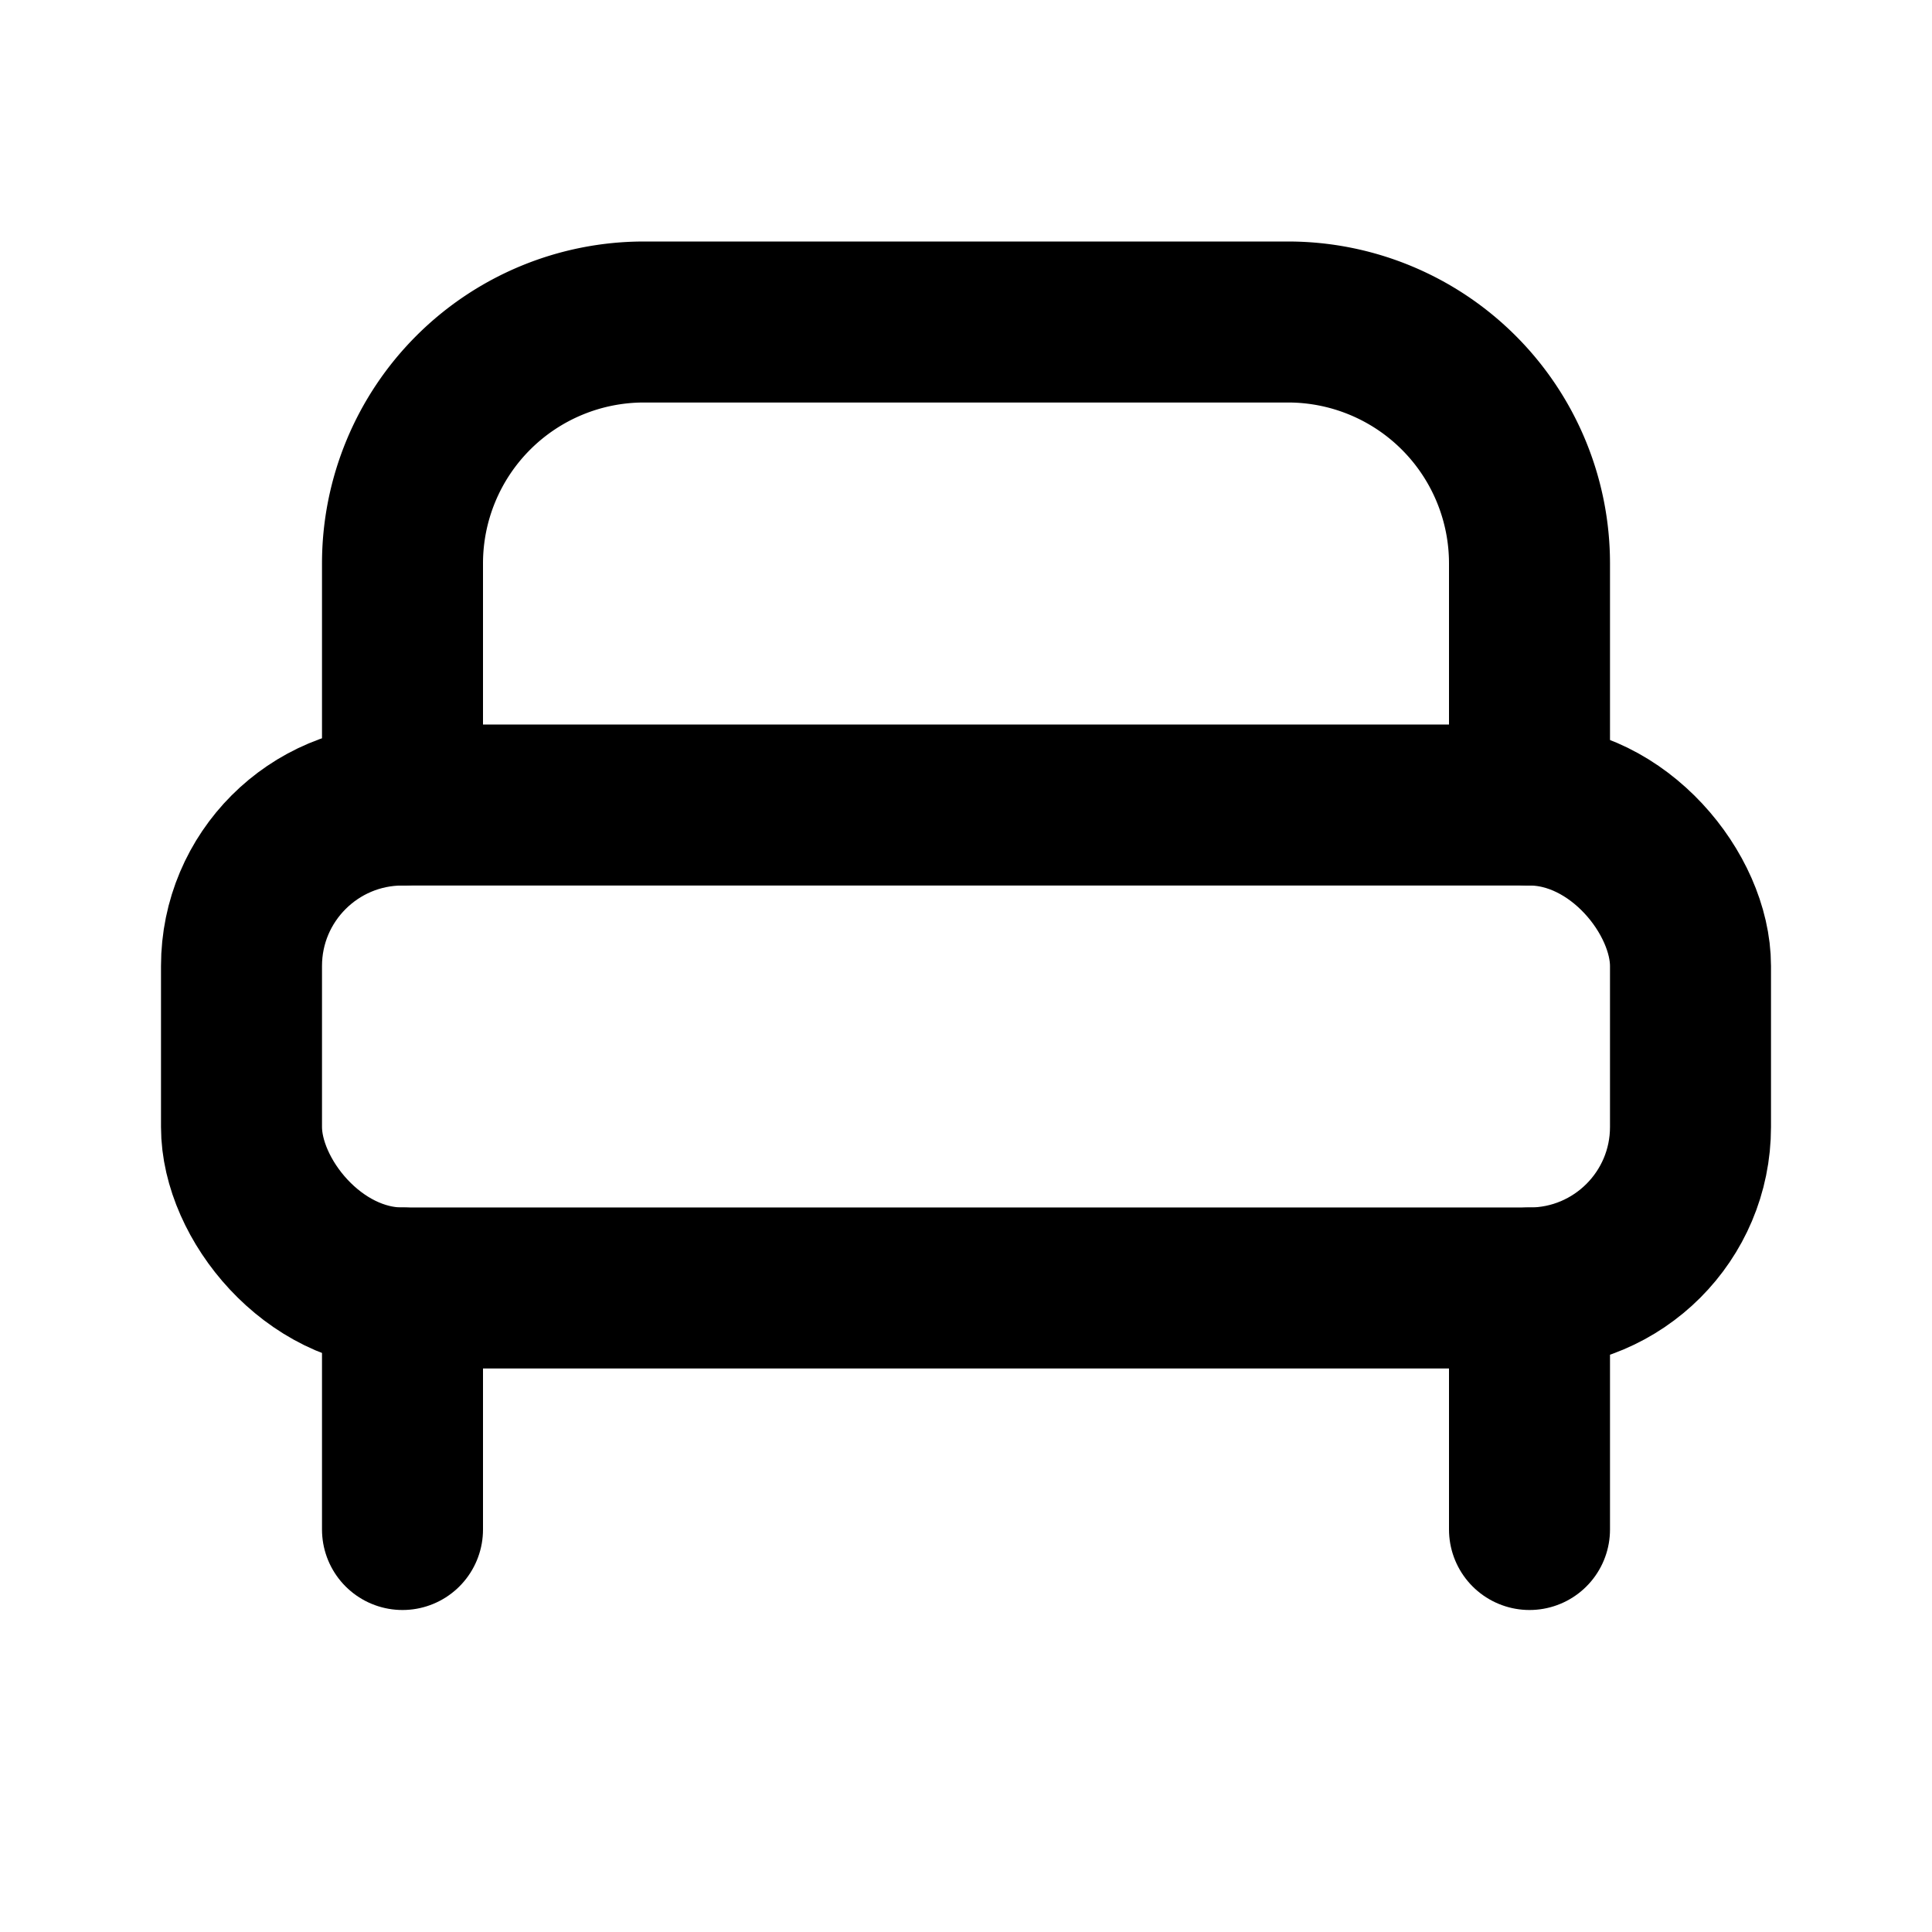
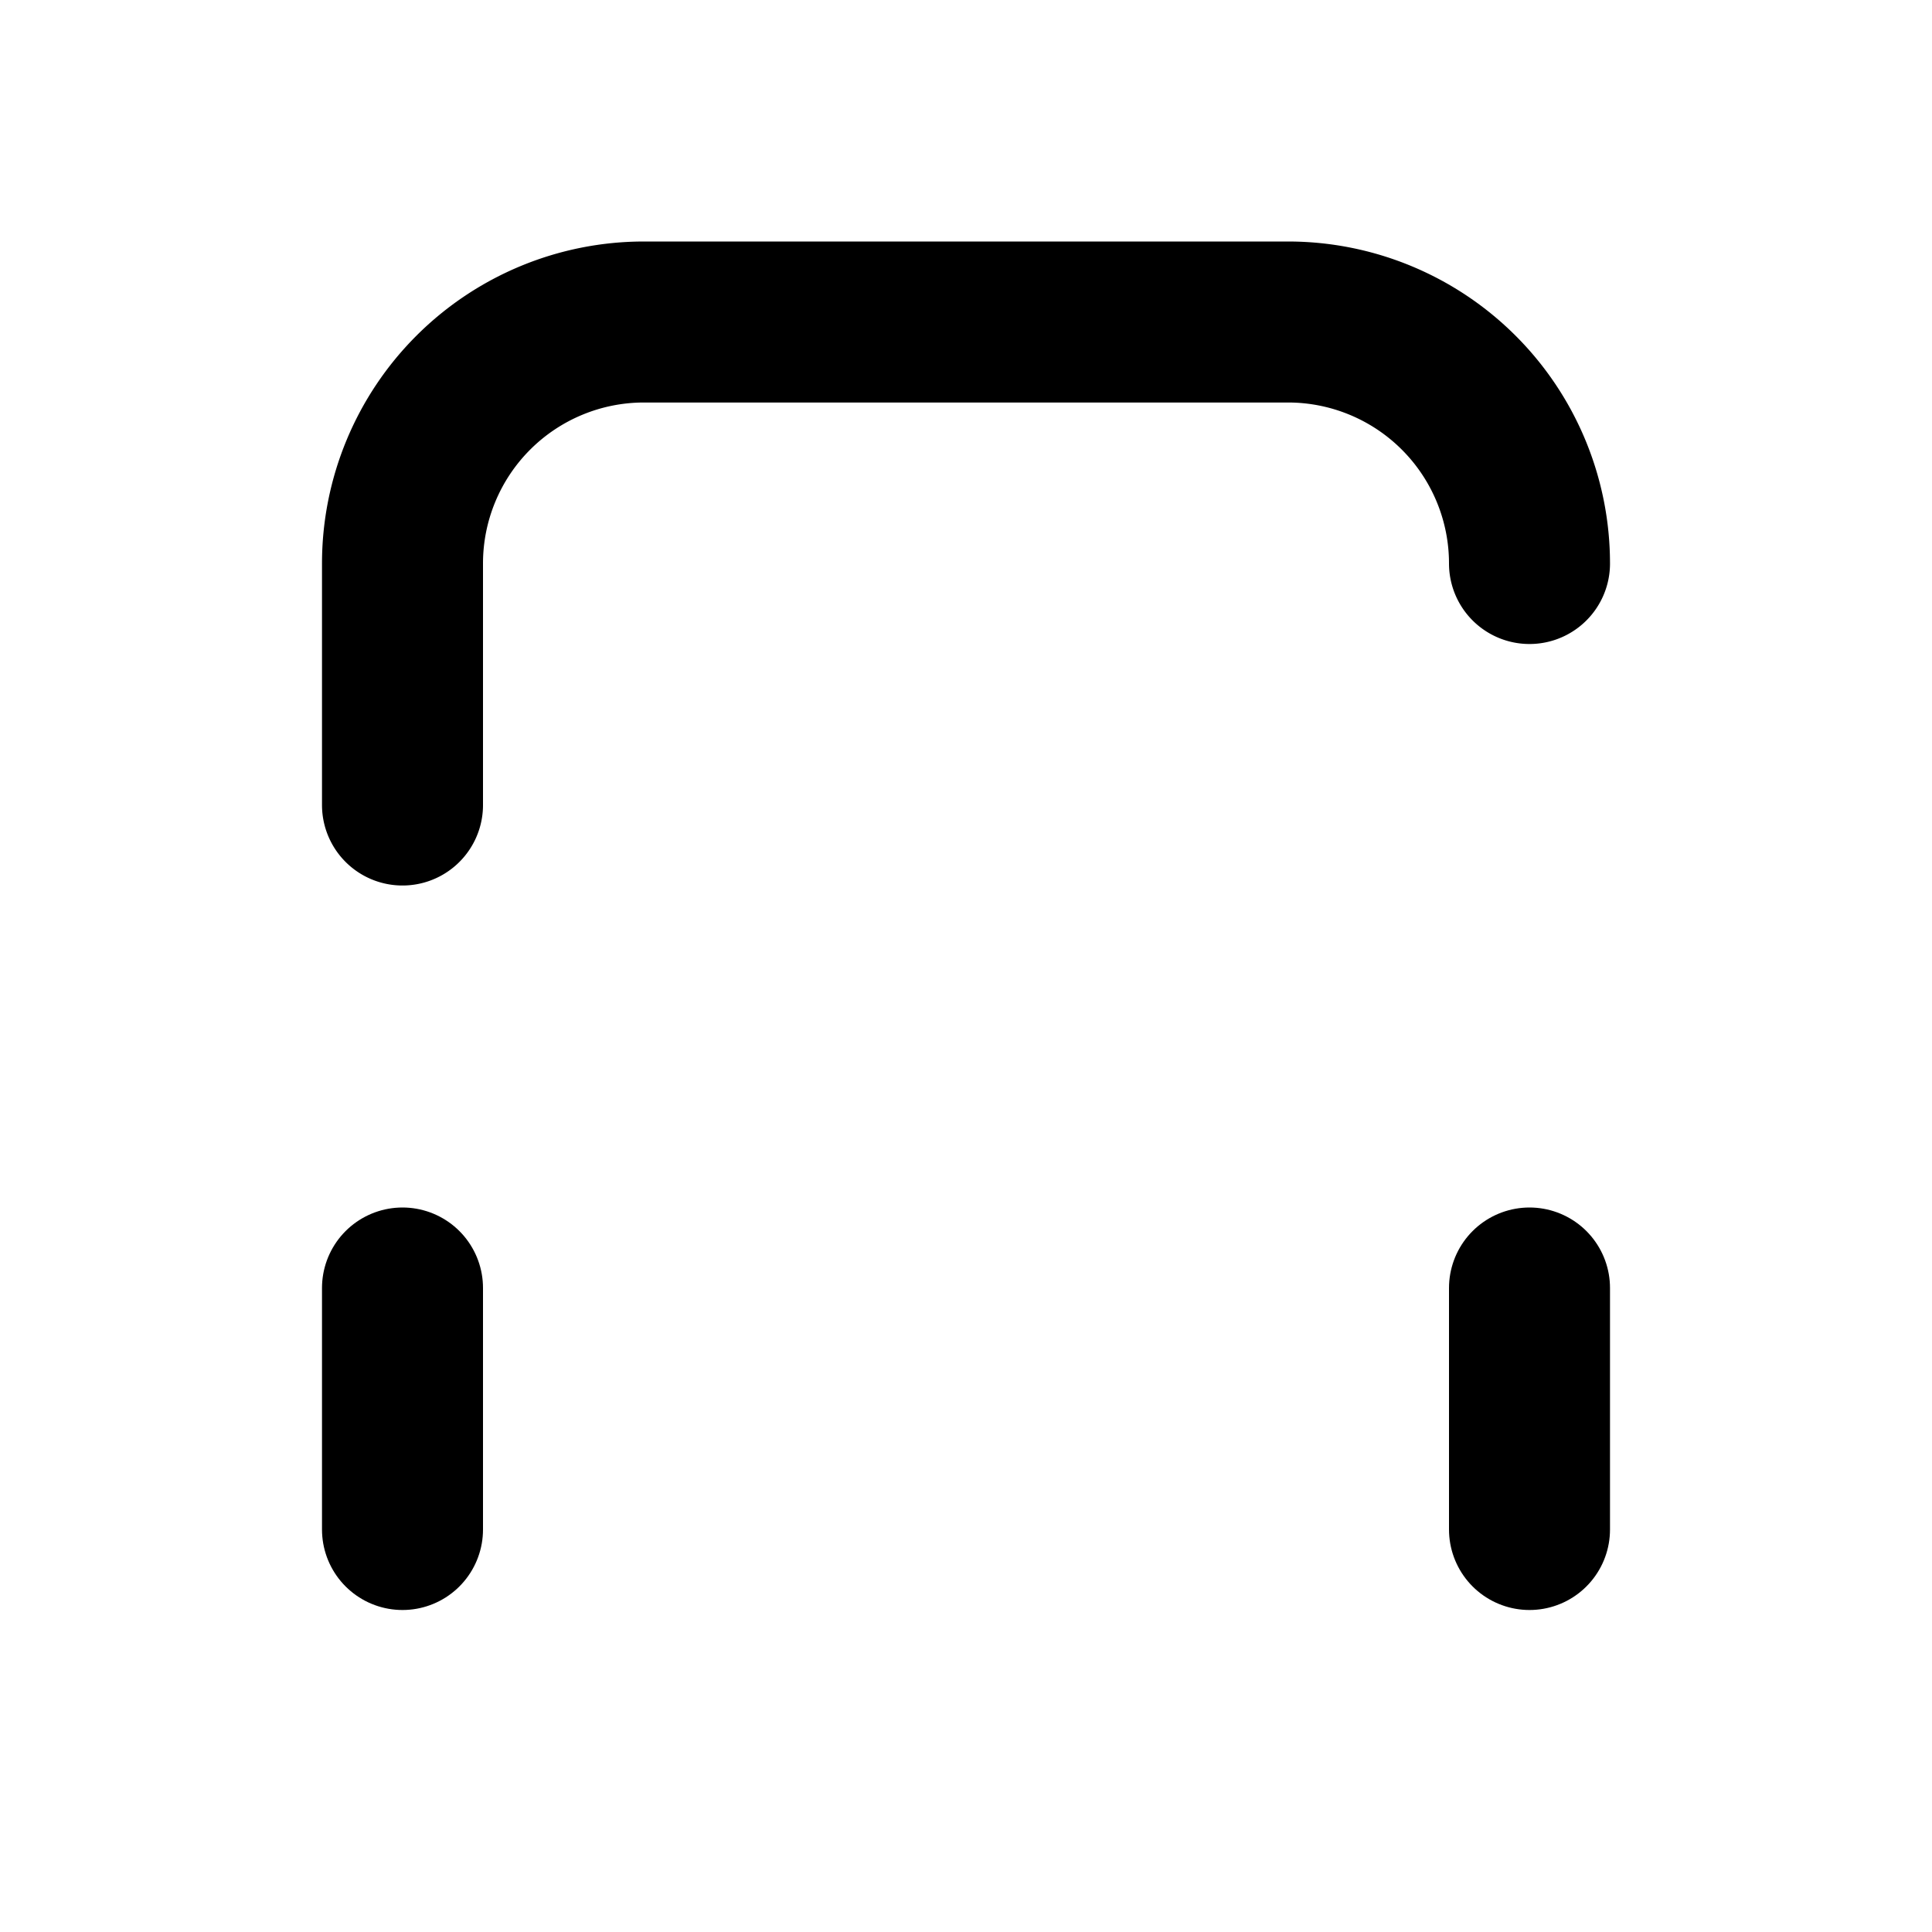
<svg xmlns="http://www.w3.org/2000/svg" width="24" height="24" viewBox="0 0 24 24">
-   <rect stroke="currentColor" fill="none" stroke-width="2" stroke-linecap="round" stroke-linejoin="round" x="3" y="10" width="18" height="6" rx="2" />
-   <path stroke="currentColor" fill="none" stroke-width="2" stroke-linecap="round" stroke-linejoin="round" d="M5 10V7a3 3 0 0 1 3-3h8a3 3 0 0 1 3 3v3" />
+   <path stroke="currentColor" fill="none" stroke-width="2" stroke-linecap="round" stroke-linejoin="round" d="M5 10V7a3 3 0 0 1 3-3h8a3 3 0 0 1 3 3" />
  <path stroke="currentColor" fill="none" stroke-width="2" stroke-linecap="round" stroke-linejoin="round" d="M5 16v3M19 16v3" />
</svg>